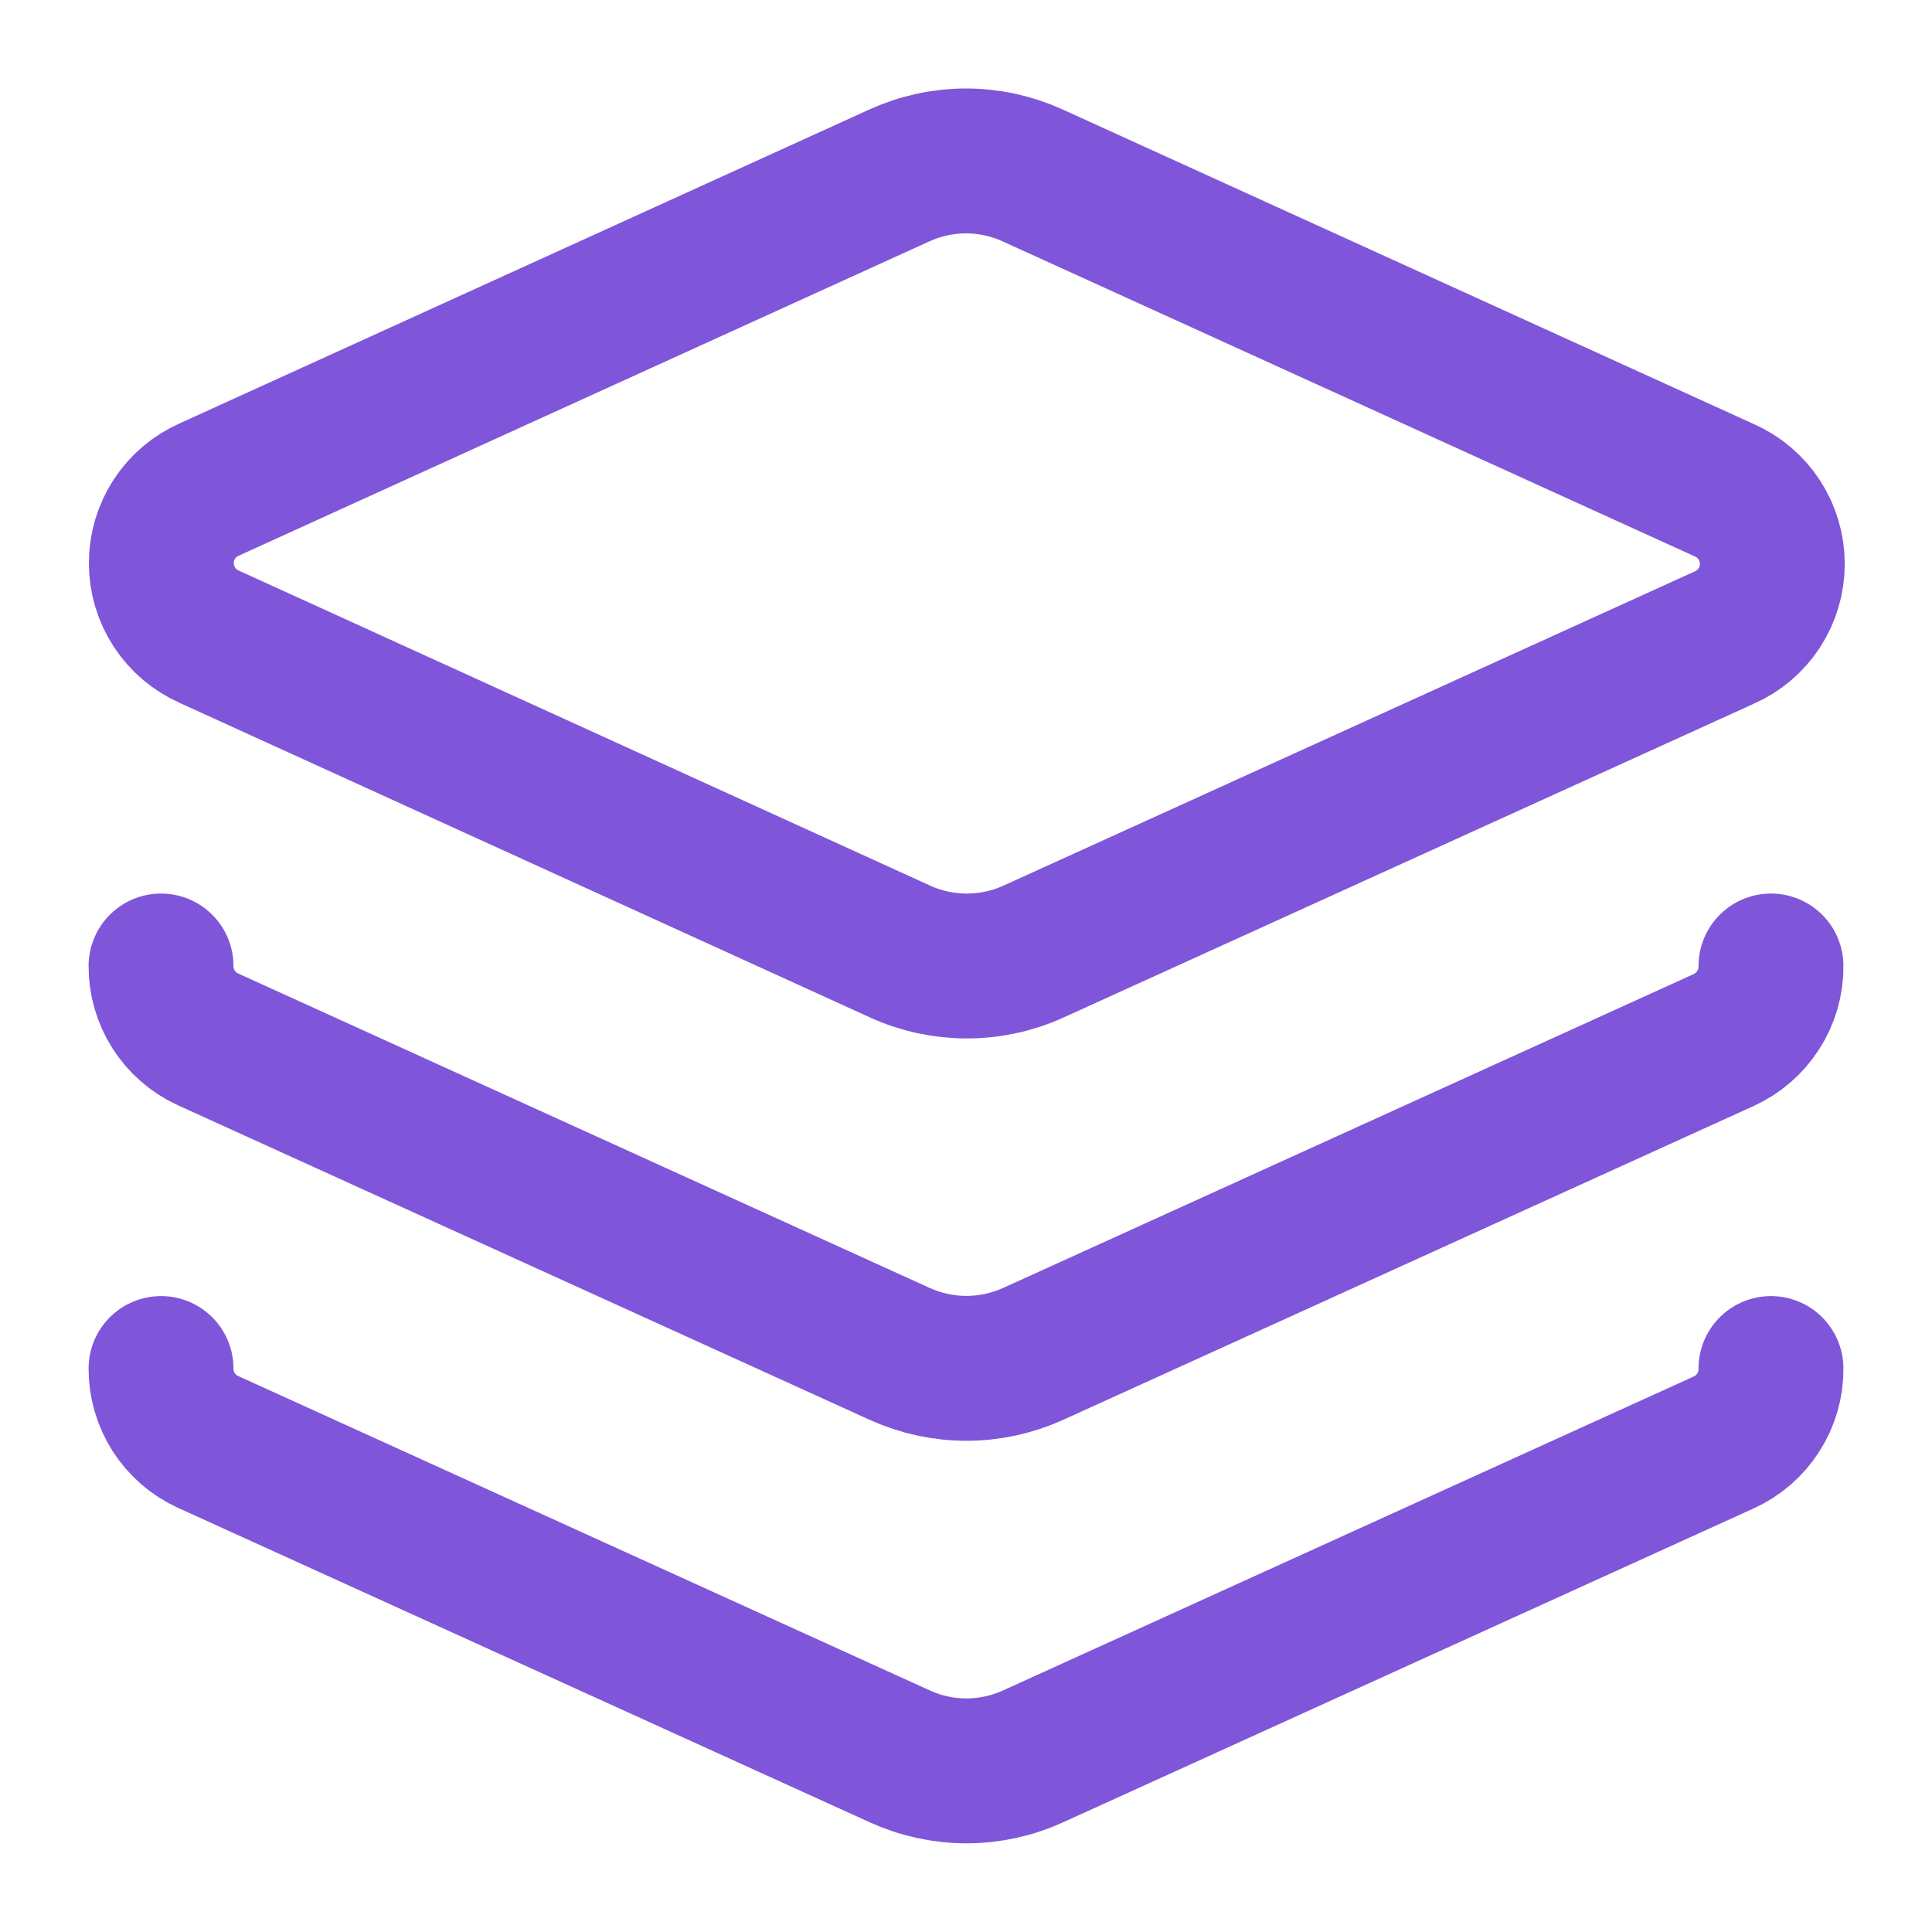
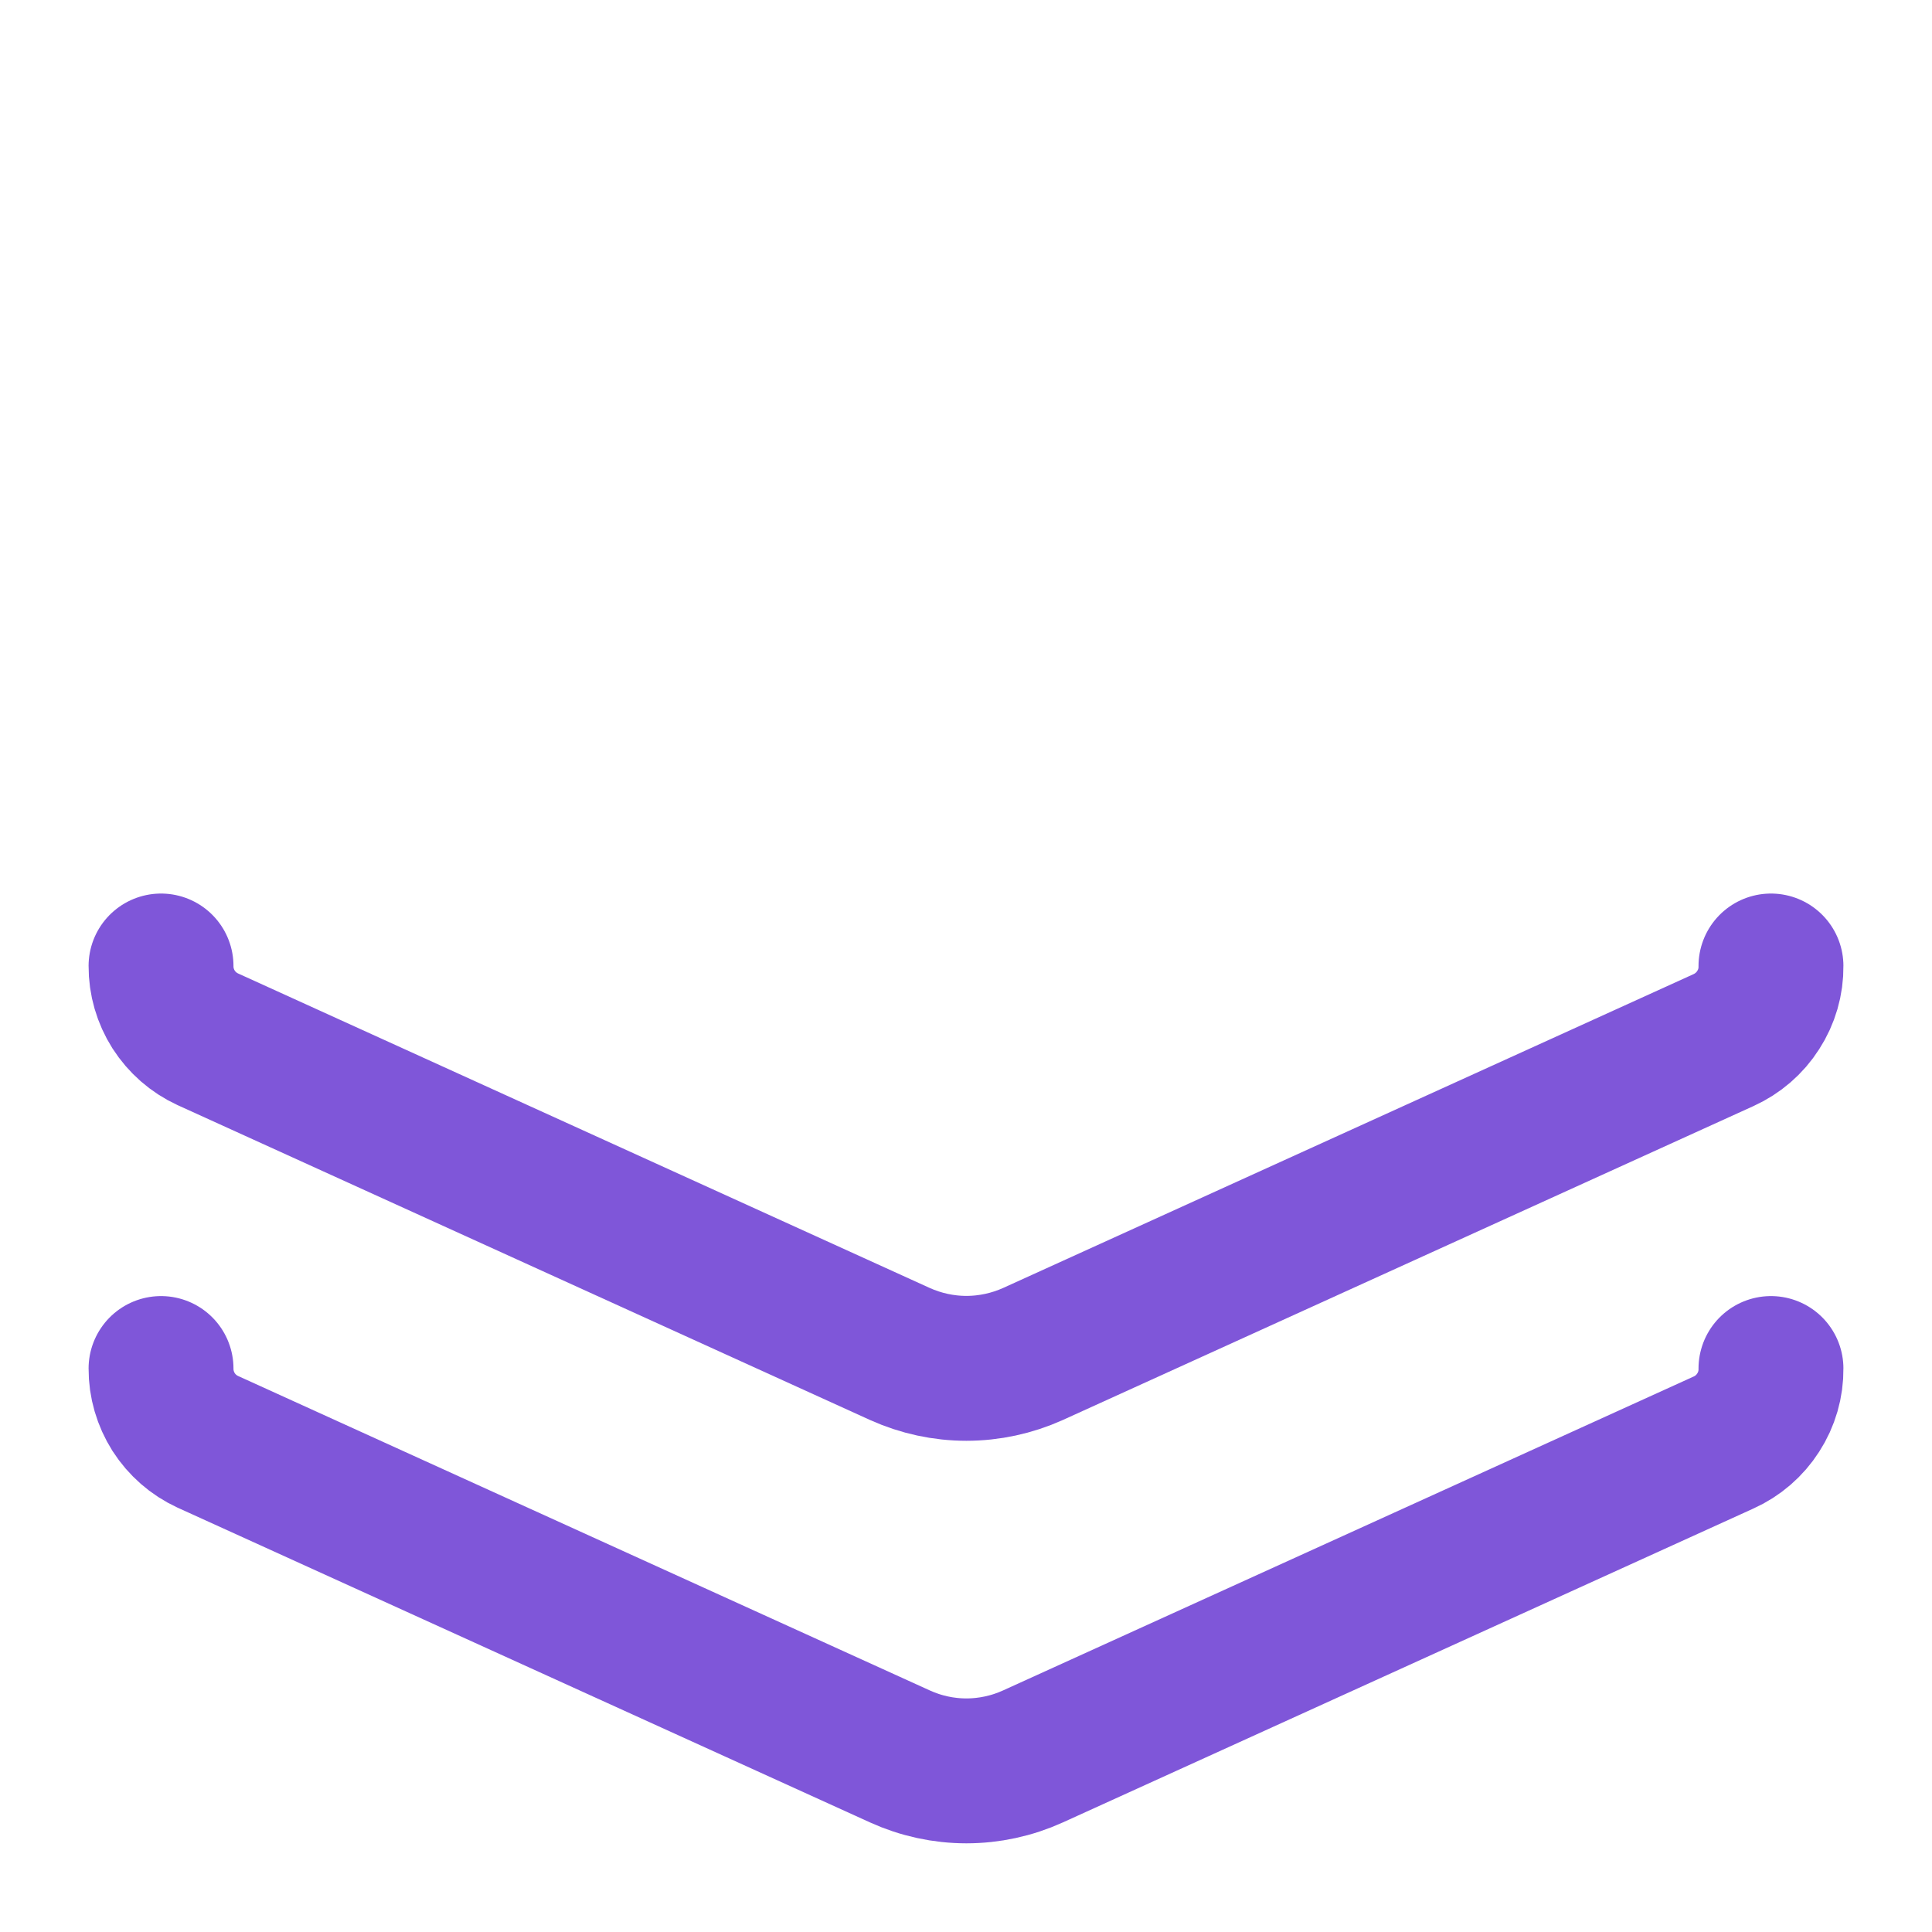
<svg xmlns="http://www.w3.org/2000/svg" width="20" height="20" viewBox="0 0 20 20" fill="none">
  <g id="SVG">
-     <path id="Vector" d="M10.692 1.817C10.475 1.718 10.239 1.666 10 1.666C9.761 1.666 9.525 1.718 9.308 1.817L2.167 5.067C2.019 5.132 1.893 5.239 1.805 5.374C1.717 5.509 1.67 5.668 1.67 5.829C1.67 5.991 1.717 6.149 1.805 6.284C1.893 6.42 2.019 6.526 2.167 6.592L9.317 9.85C9.534 9.949 9.77 10 10.008 10C10.247 10 10.483 9.949 10.7 9.85L17.85 6.6C17.998 6.535 18.124 6.428 18.212 6.293C18.3 6.157 18.347 5.999 18.347 5.838C18.347 5.676 18.3 5.518 18.212 5.382C18.124 5.247 17.998 5.14 17.85 5.075L10.692 1.817Z" stroke="#7F56D9" stroke-width="1.5" stroke-linecap="round" stroke-linejoin="round" />
    <path id="Vector_2" d="M1.667 10C1.666 10.159 1.712 10.316 1.797 10.45C1.883 10.584 2.005 10.691 2.15 10.758L9.317 14.017C9.533 14.114 9.767 14.165 10.004 14.165C10.241 14.165 10.476 14.114 10.692 14.017L17.842 10.767C17.989 10.7 18.114 10.593 18.201 10.456C18.289 10.32 18.335 10.162 18.333 10" stroke="#7F56D9" stroke-width="1.5" stroke-linecap="round" stroke-linejoin="round" />
    <path id="Vector_3" d="M1.667 14.167C1.666 14.326 1.712 14.482 1.797 14.617C1.883 14.751 2.005 14.858 2.15 14.925L9.317 18.183C9.533 18.281 9.767 18.332 10.004 18.332C10.241 18.332 10.476 18.281 10.692 18.183L17.842 14.933C17.989 14.867 18.114 14.759 18.201 14.623C18.289 14.487 18.335 14.328 18.333 14.167" stroke="#7F56D9" stroke-width="1.5" stroke-linecap="round" stroke-linejoin="round" />
  </g>
</svg>